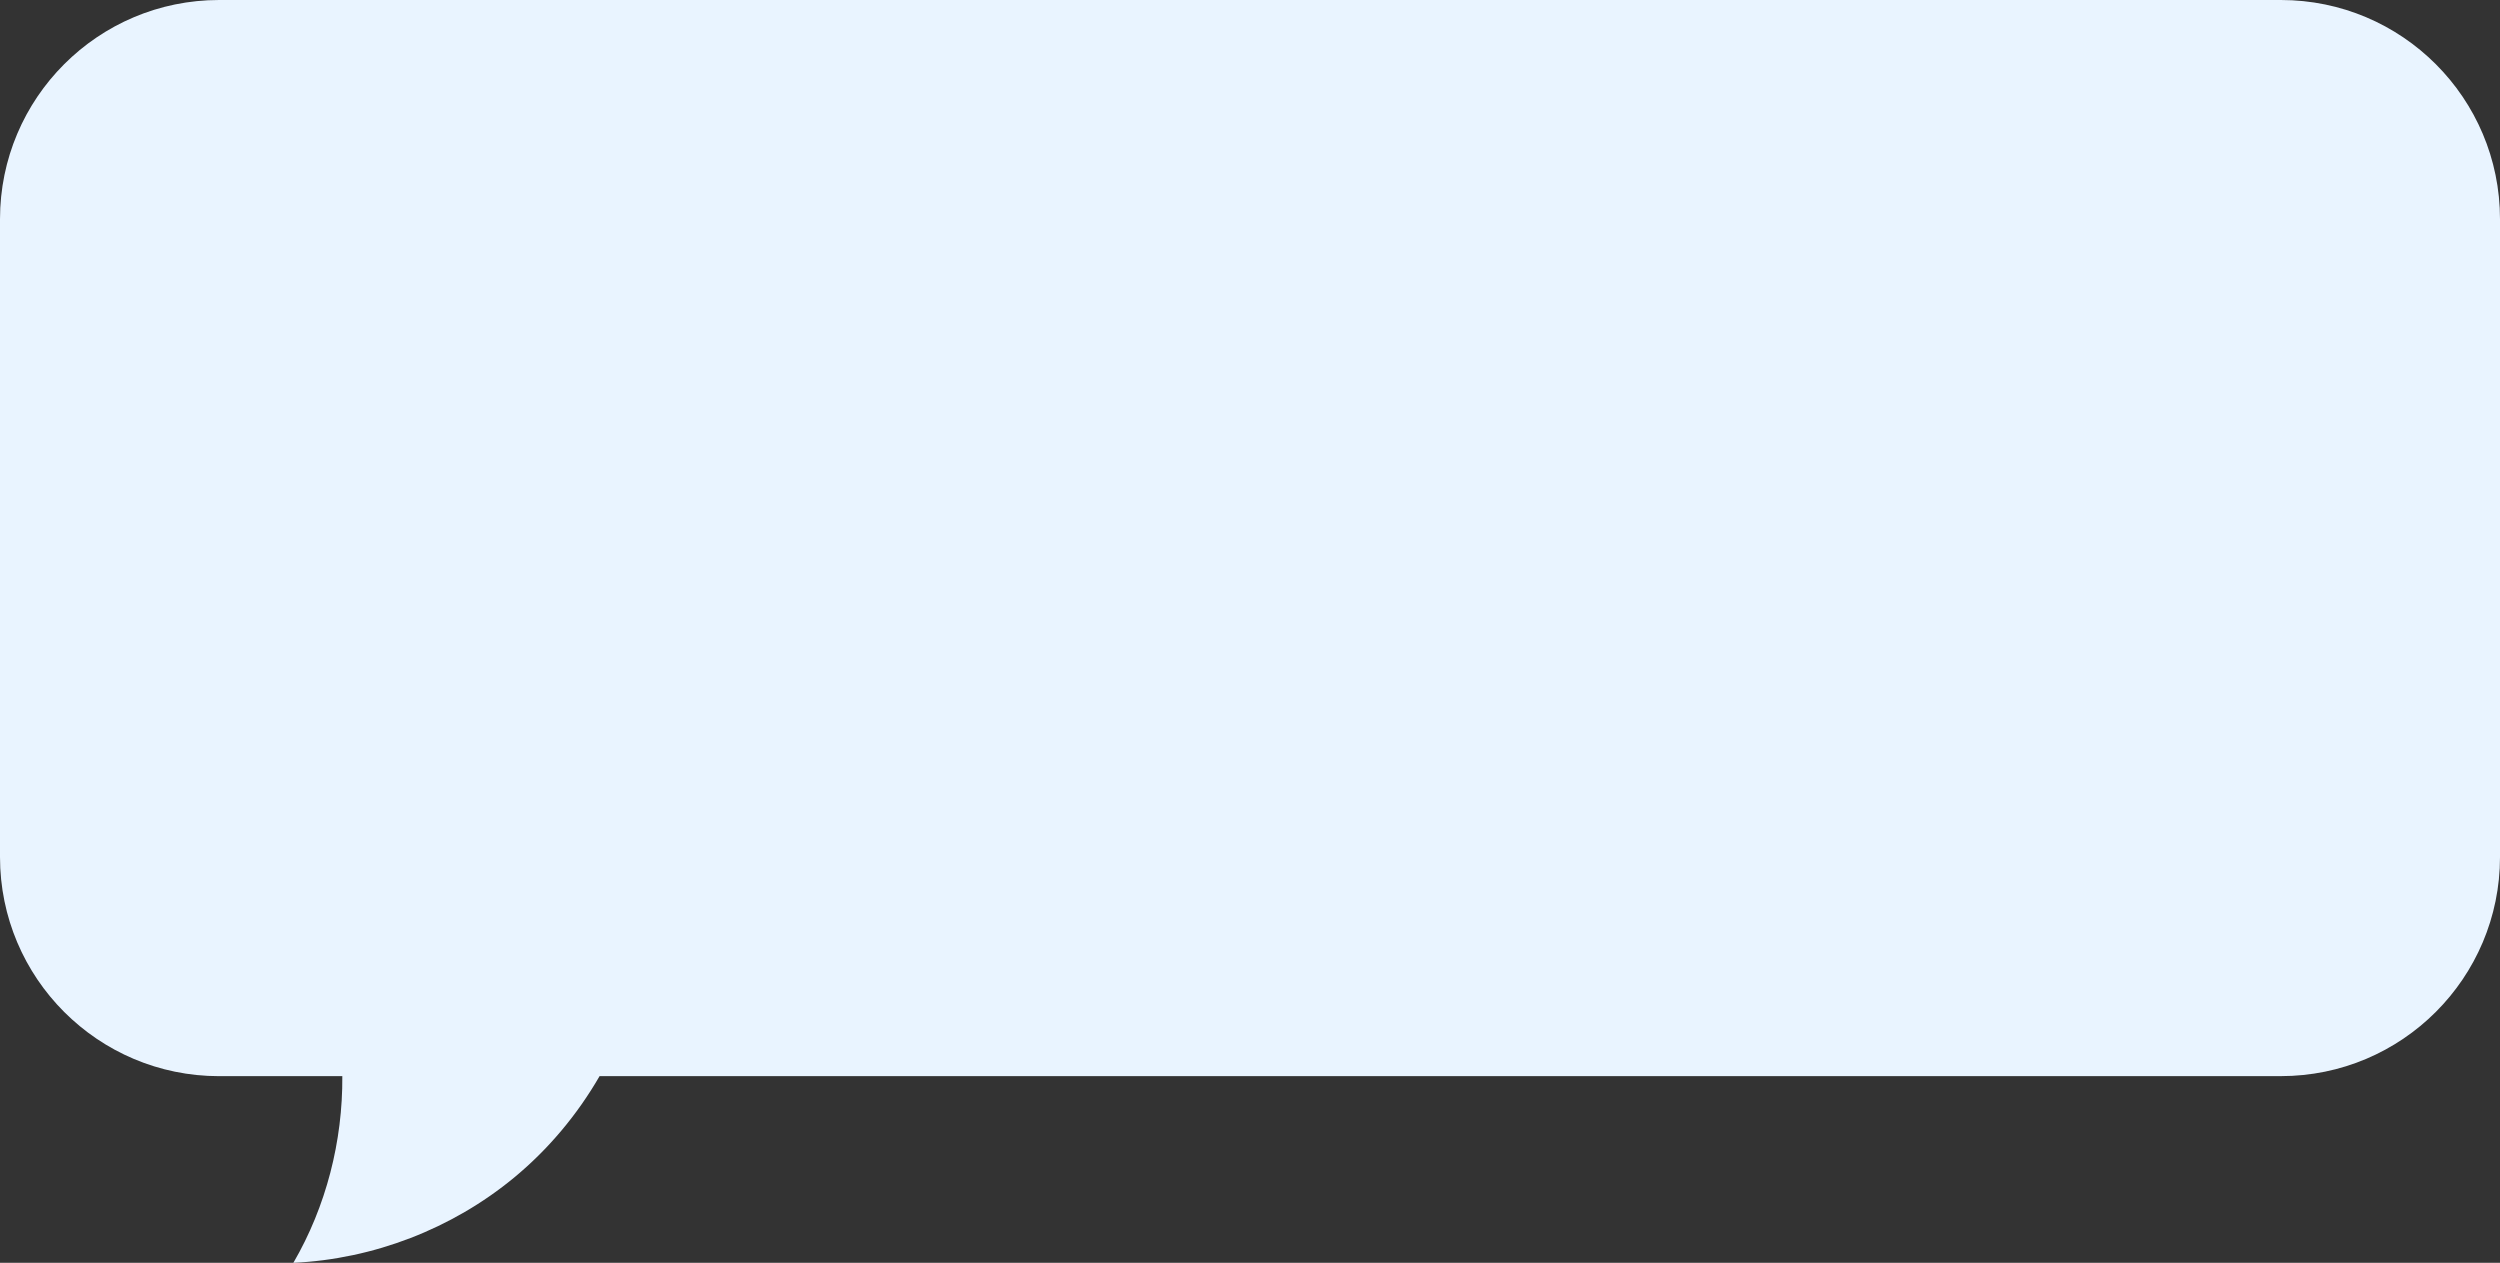
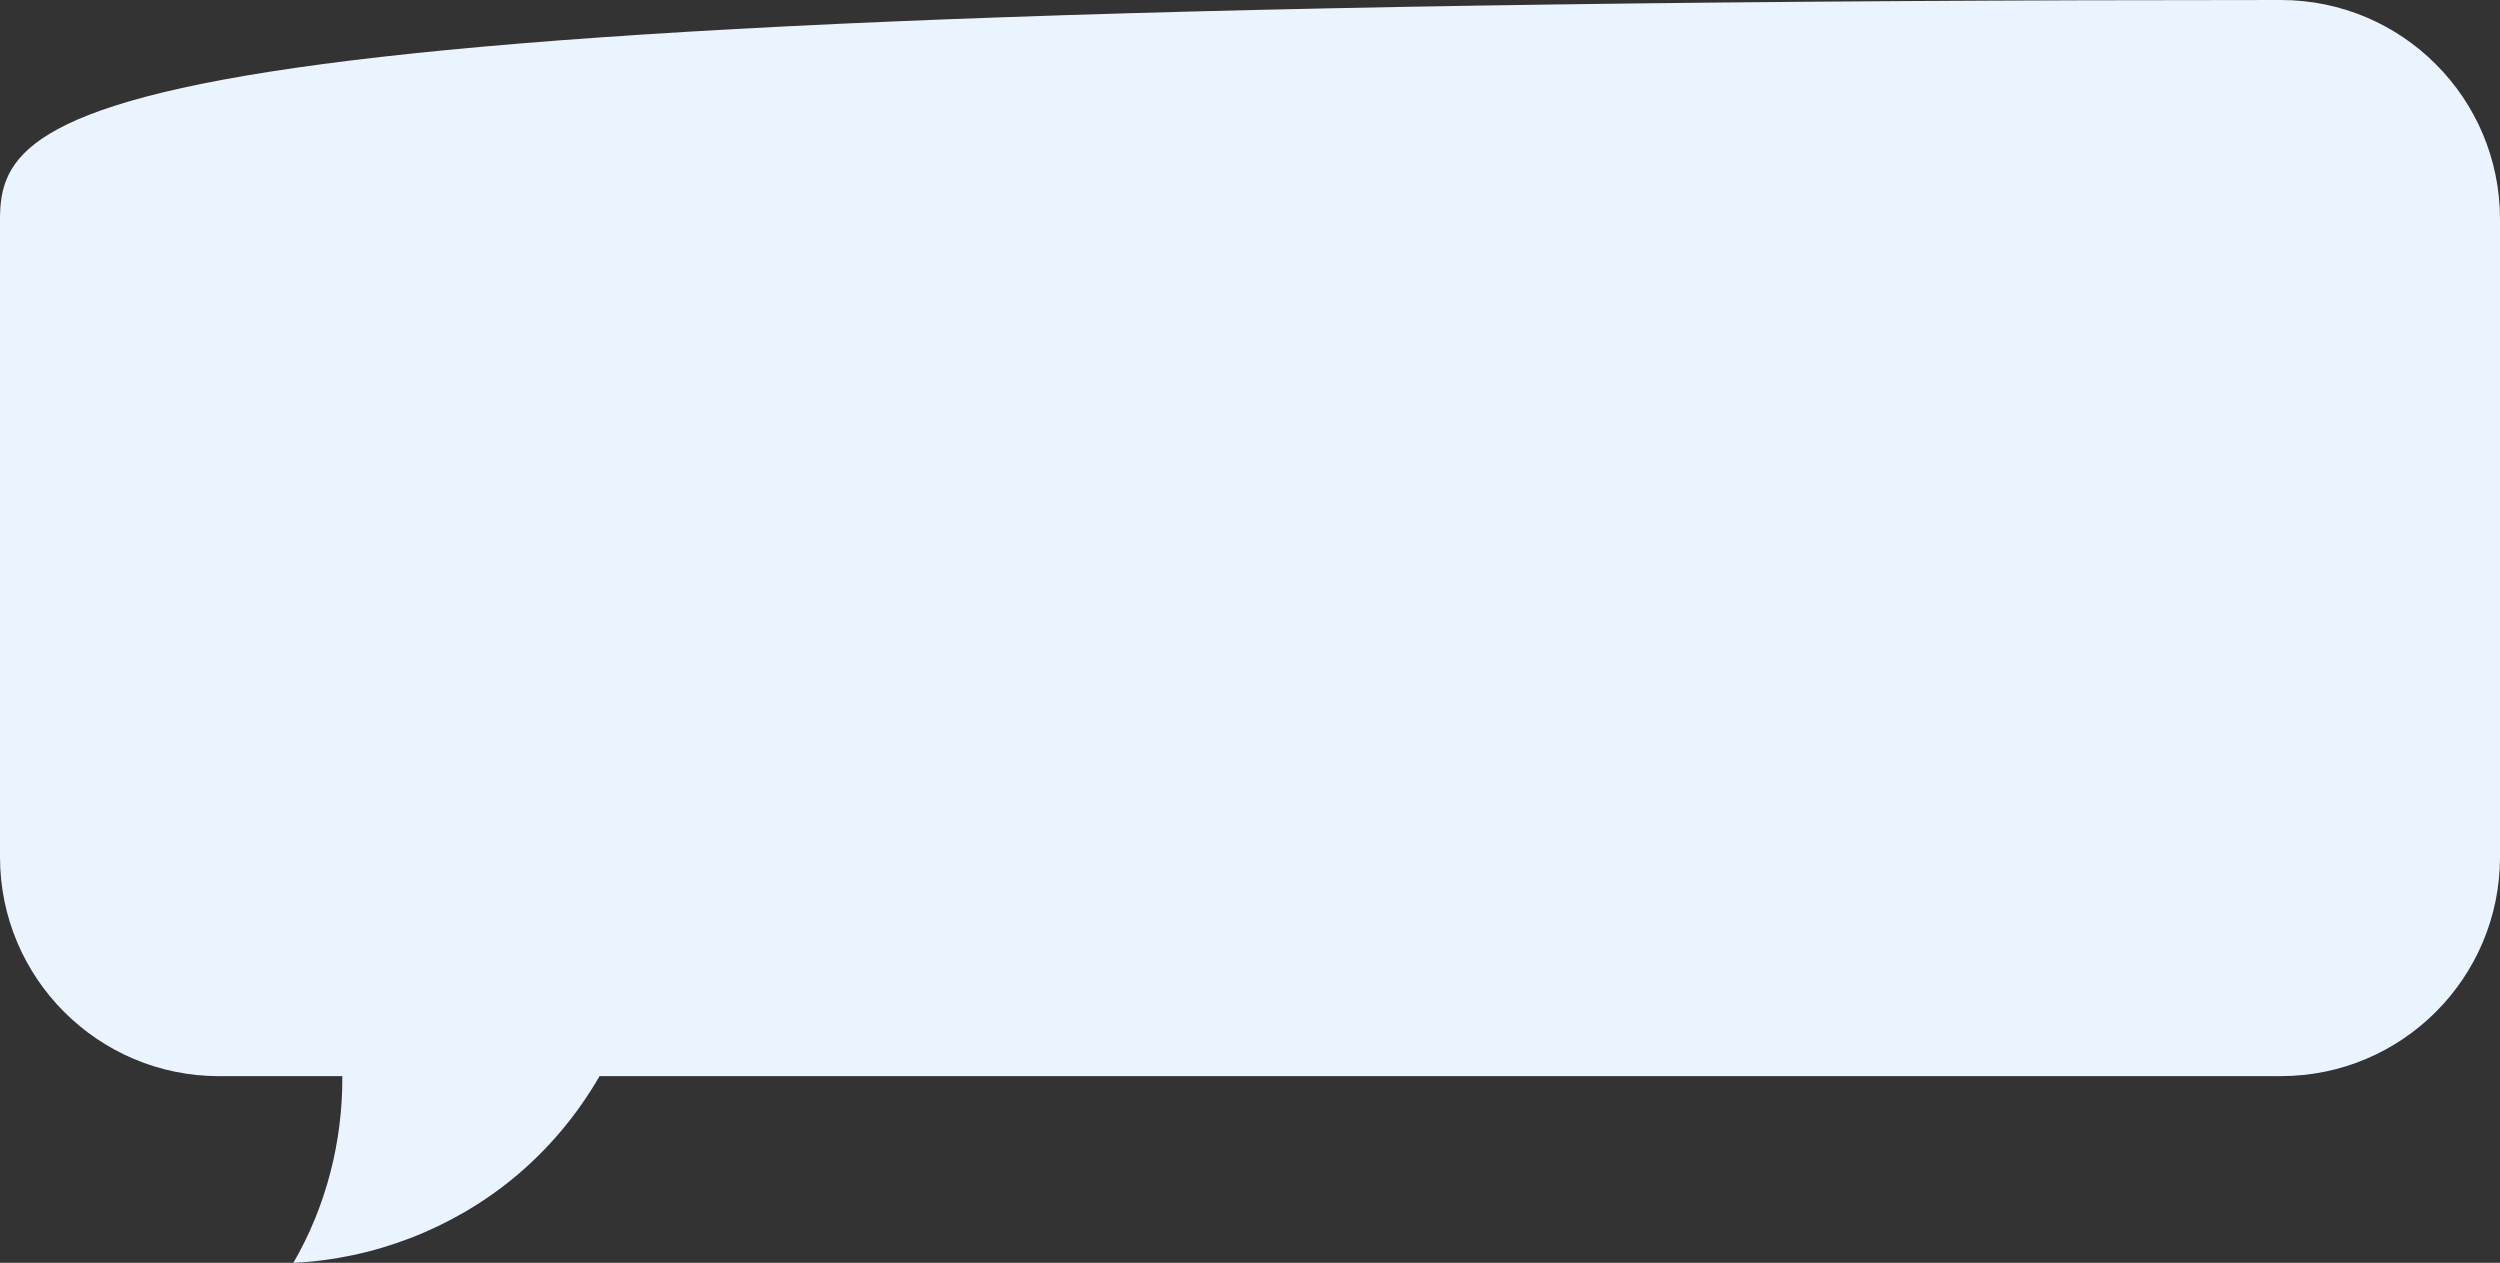
<svg xmlns="http://www.w3.org/2000/svg" id="Layer_2" viewBox="0 0 685.4 346.21">
  <rect x="0" y="0" width="685.4" height="346.21" fill="#333333" stroke="none" />
  <defs>
    <style>.cls-1{fill:#e9f4ff;stroke-width:0px;}</style>
  </defs>
  <g id="Objects">
-     <path class="cls-1" d="M625.31,0H60.09C26.9,0,0,26.9,0,60.09v174.86c0,33.19,26.9,60.09,60.09,60.09h33.76c.13,17.84-4.44,35.74-13.42,51.17,21.97-1.01,43.53-9.34,60.49-23.34,9.41-7.77,17.36-17.27,23.46-27.84h460.93c33.19,0,60.09-26.9,60.09-60.09V60.09c0-33.19-26.9-60.09-60.09-60.09Z" />
+     <path class="cls-1" d="M625.31,0C26.9,0,0,26.9,0,60.09v174.86c0,33.19,26.9,60.09,60.09,60.09h33.76c.13,17.84-4.44,35.74-13.42,51.17,21.97-1.01,43.53-9.34,60.49-23.34,9.41-7.77,17.36-17.27,23.46-27.84h460.93c33.19,0,60.09-26.9,60.09-60.09V60.09c0-33.19-26.9-60.09-60.09-60.09Z" />
  </g>
</svg>